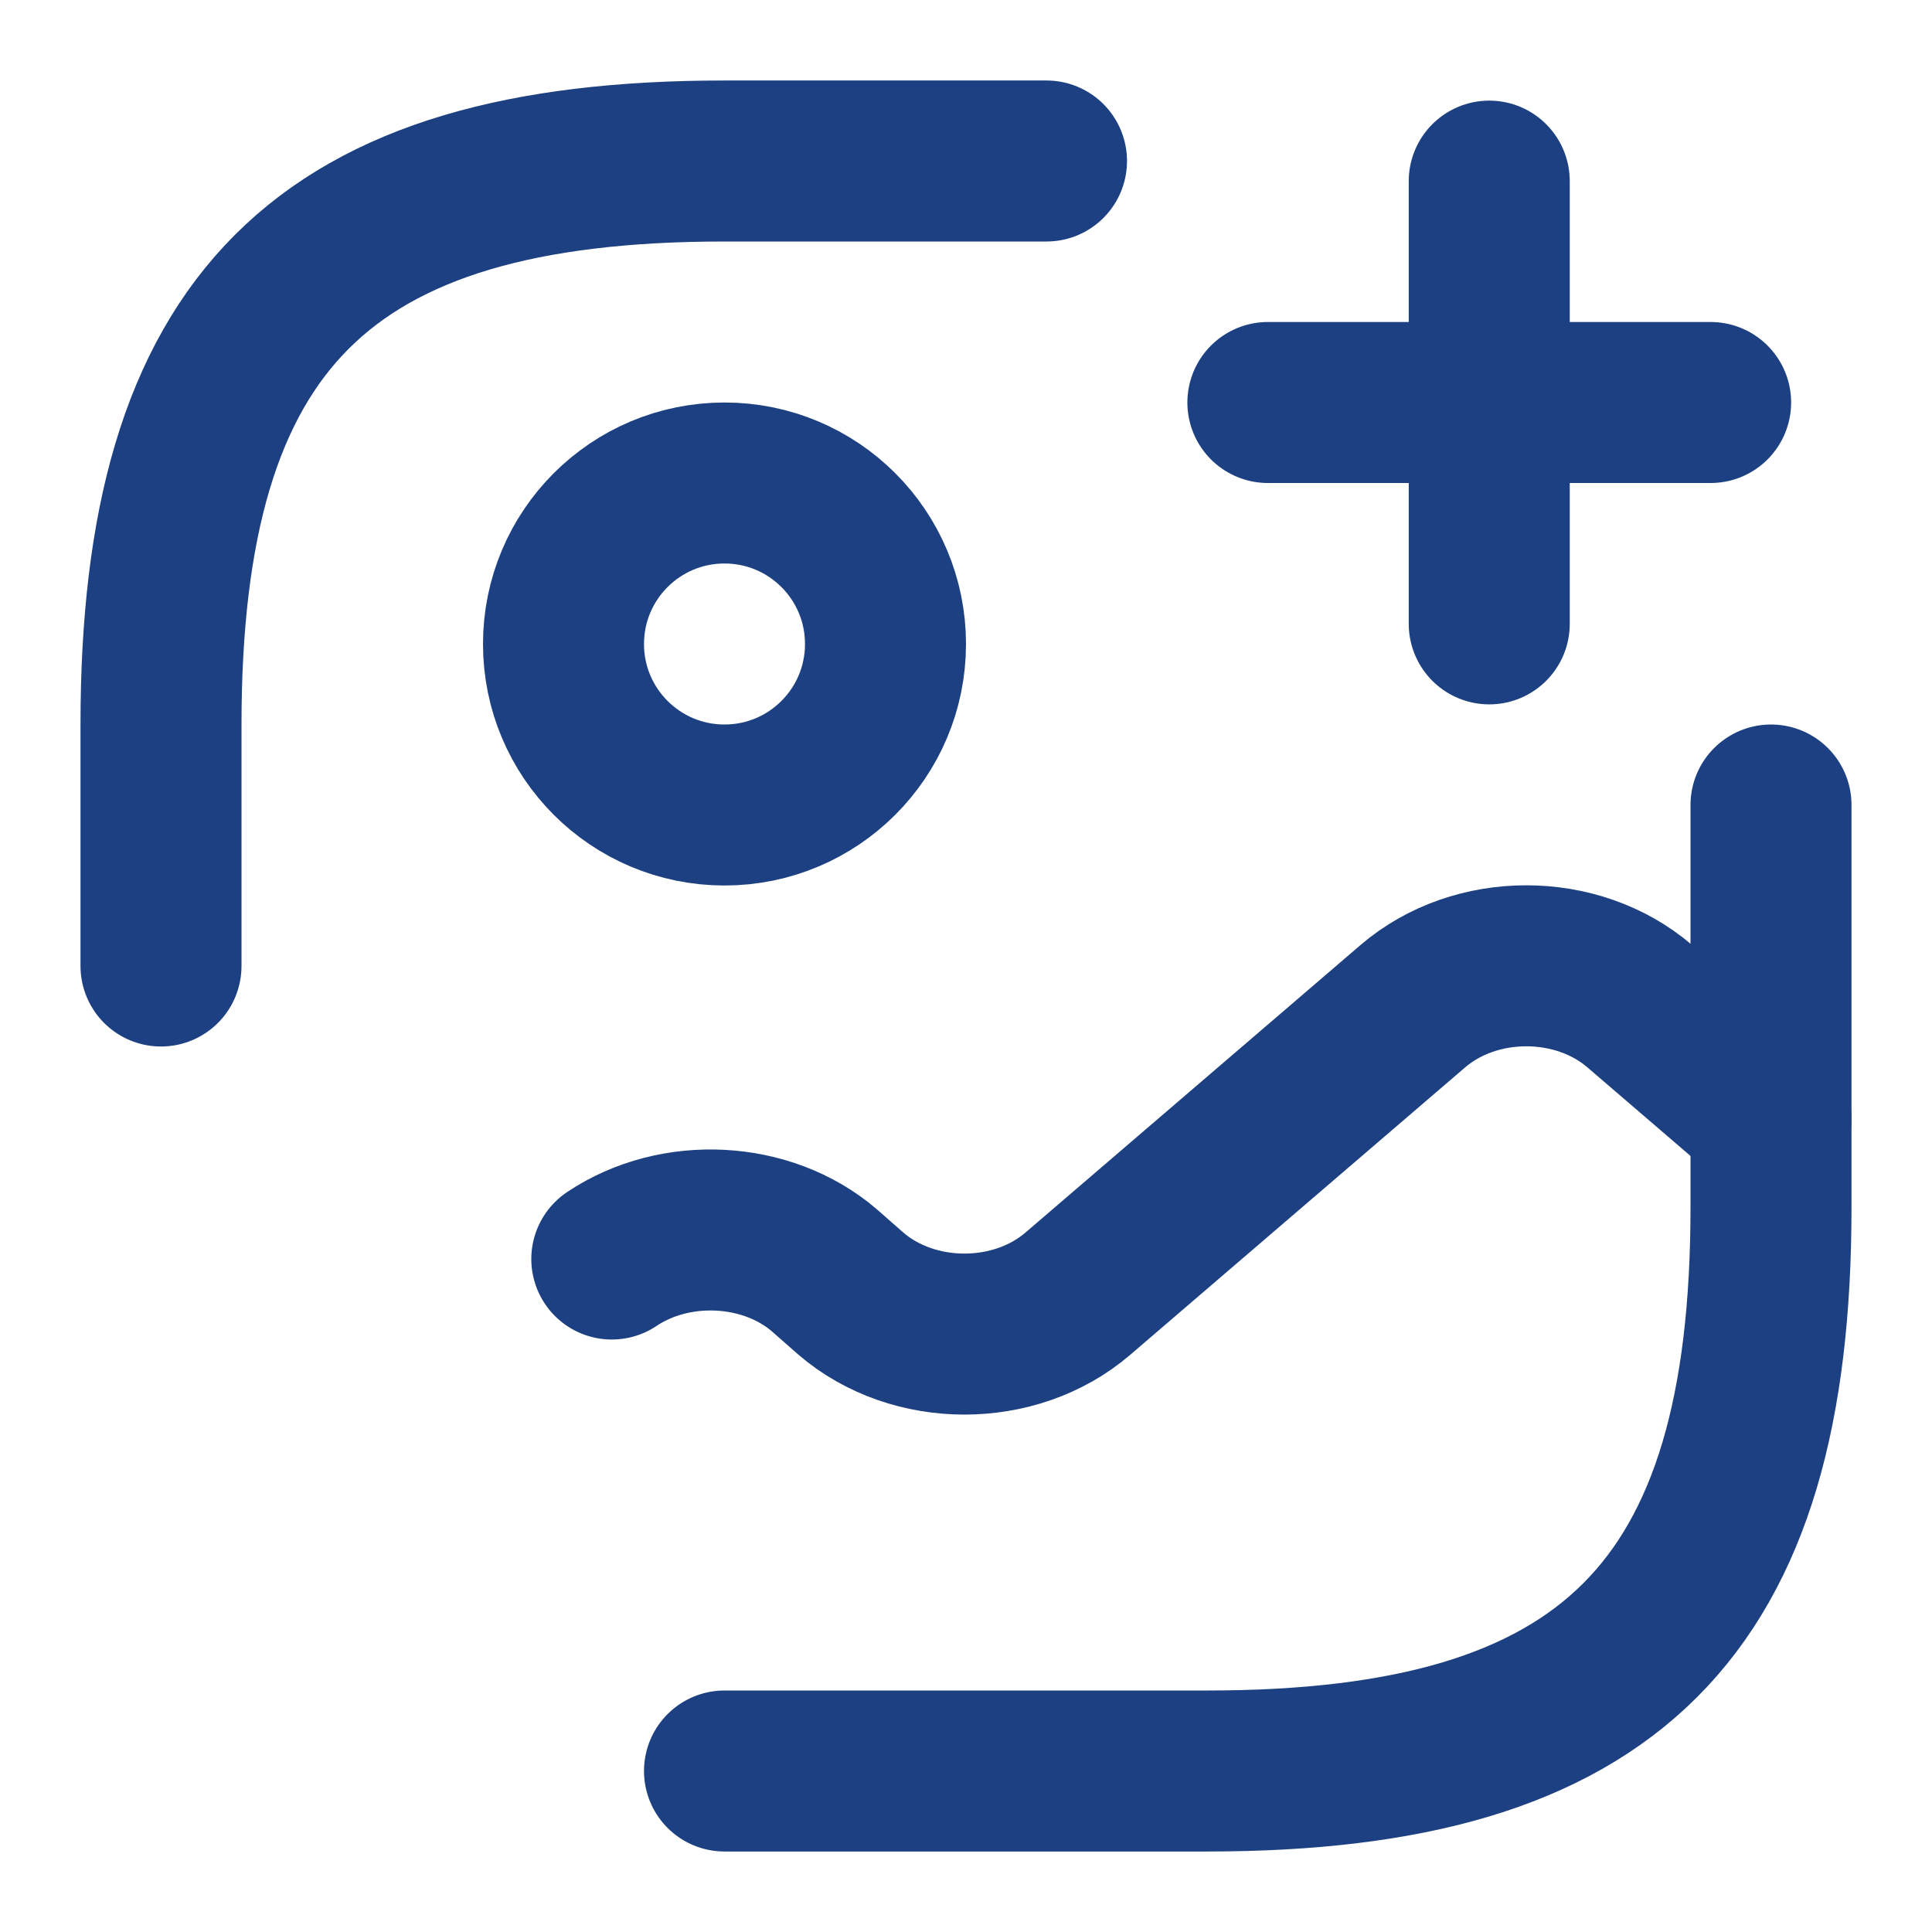
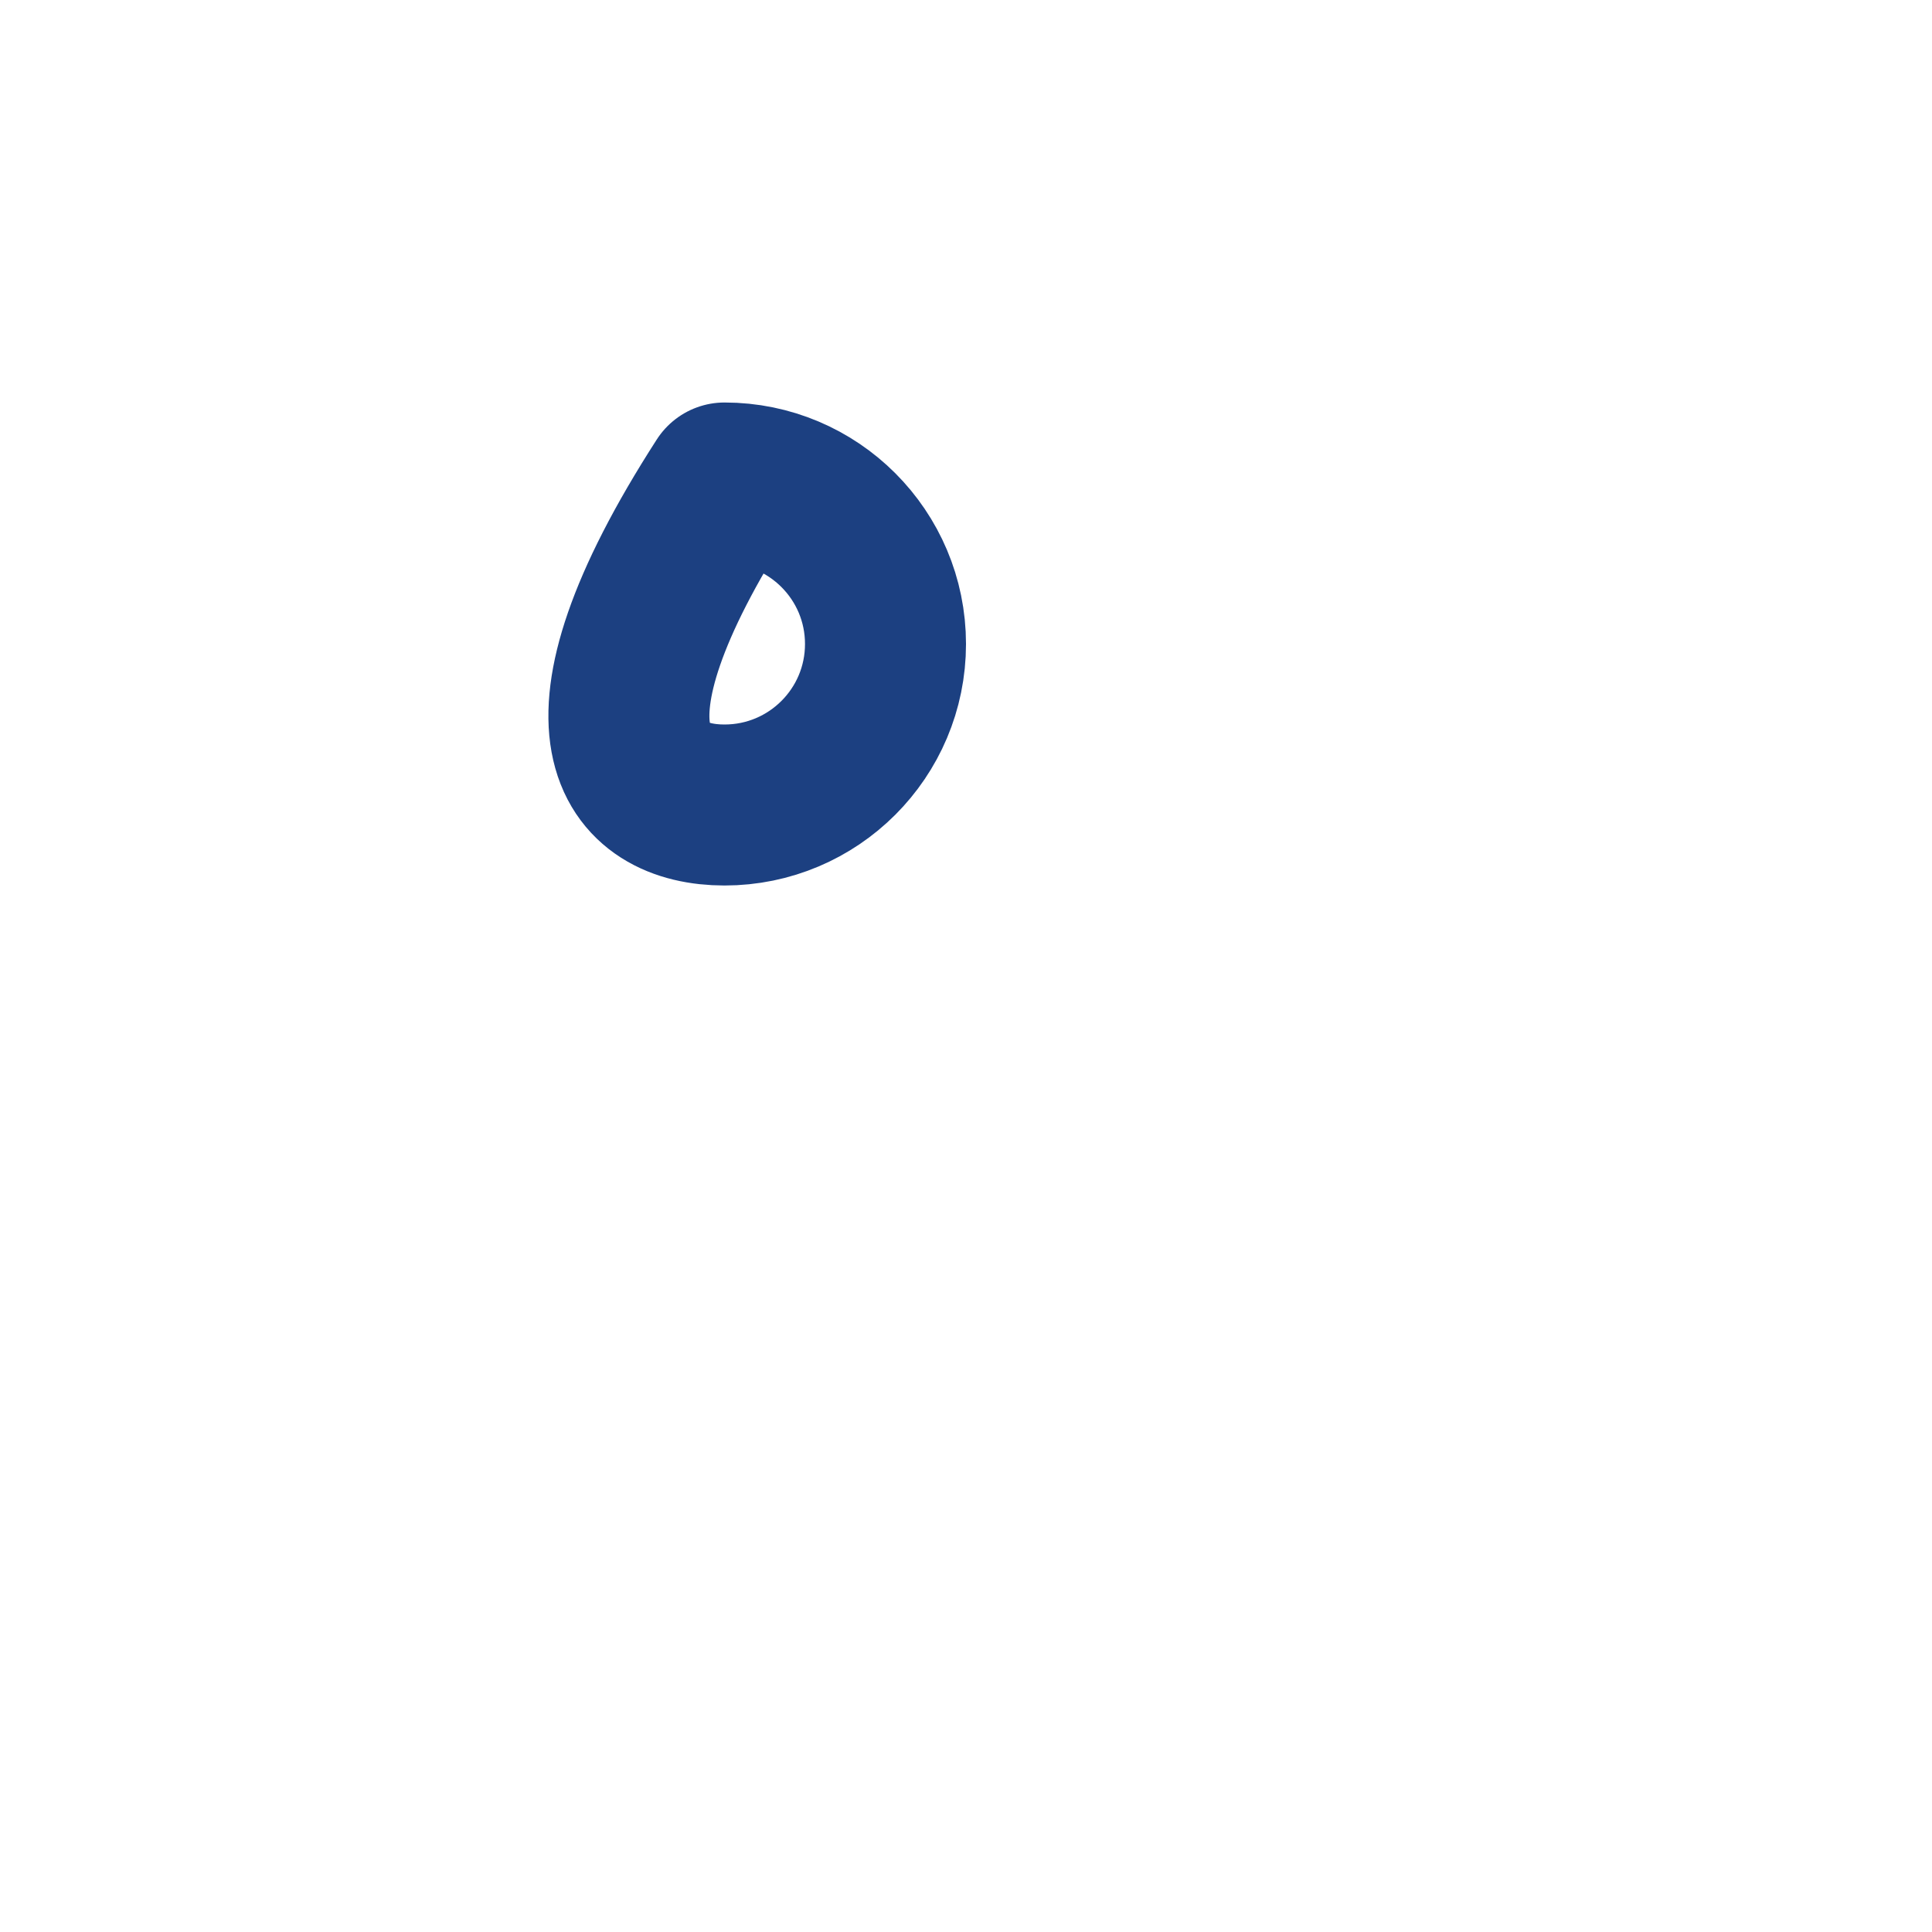
<svg xmlns="http://www.w3.org/2000/svg" width="24" height="24" viewBox="0 0 24 24" fill="none">
-   <path d="M9 10C10.105 10 11 9.105 11 8C11 6.895 10.105 6 9 6C7.895 6 7 6.895 7 8C7 9.105 7.895 10 9 10Z" stroke="#1C4081" stroke-width="2" stroke-linecap="round" stroke-linejoin="round" />
-   <path d="M13 2H9C4 2 2 4 2 9V12M9 22H15C20 22 22 20 22 15V10" stroke="#1C4081" stroke-width="2" stroke-linecap="round" stroke-linejoin="round" />
-   <path d="M15.75 5H21.25" stroke="#1C4081" stroke-width="2" stroke-linecap="round" />
-   <path d="M18.5 7.75V2.25" stroke="#1C4081" stroke-width="2" stroke-linecap="round" />
-   <path d="M7.6 15.64C8.39 15.11 9.53 15.17 10.24 15.78L10.57 16.07C11.35 16.74 12.61 16.74 13.39 16.07L17.55 12.5C18.33 11.83 19.59 11.83 20.37 12.5L22 13.9" stroke="#1C4081" stroke-width="2" stroke-linecap="round" stroke-linejoin="round" />
+   <path d="M9 10C10.105 10 11 9.105 11 8C11 6.895 10.105 6 9 6C7 9.105 7.895 10 9 10Z" stroke="#1C4081" stroke-width="2" stroke-linecap="round" stroke-linejoin="round" />
</svg>